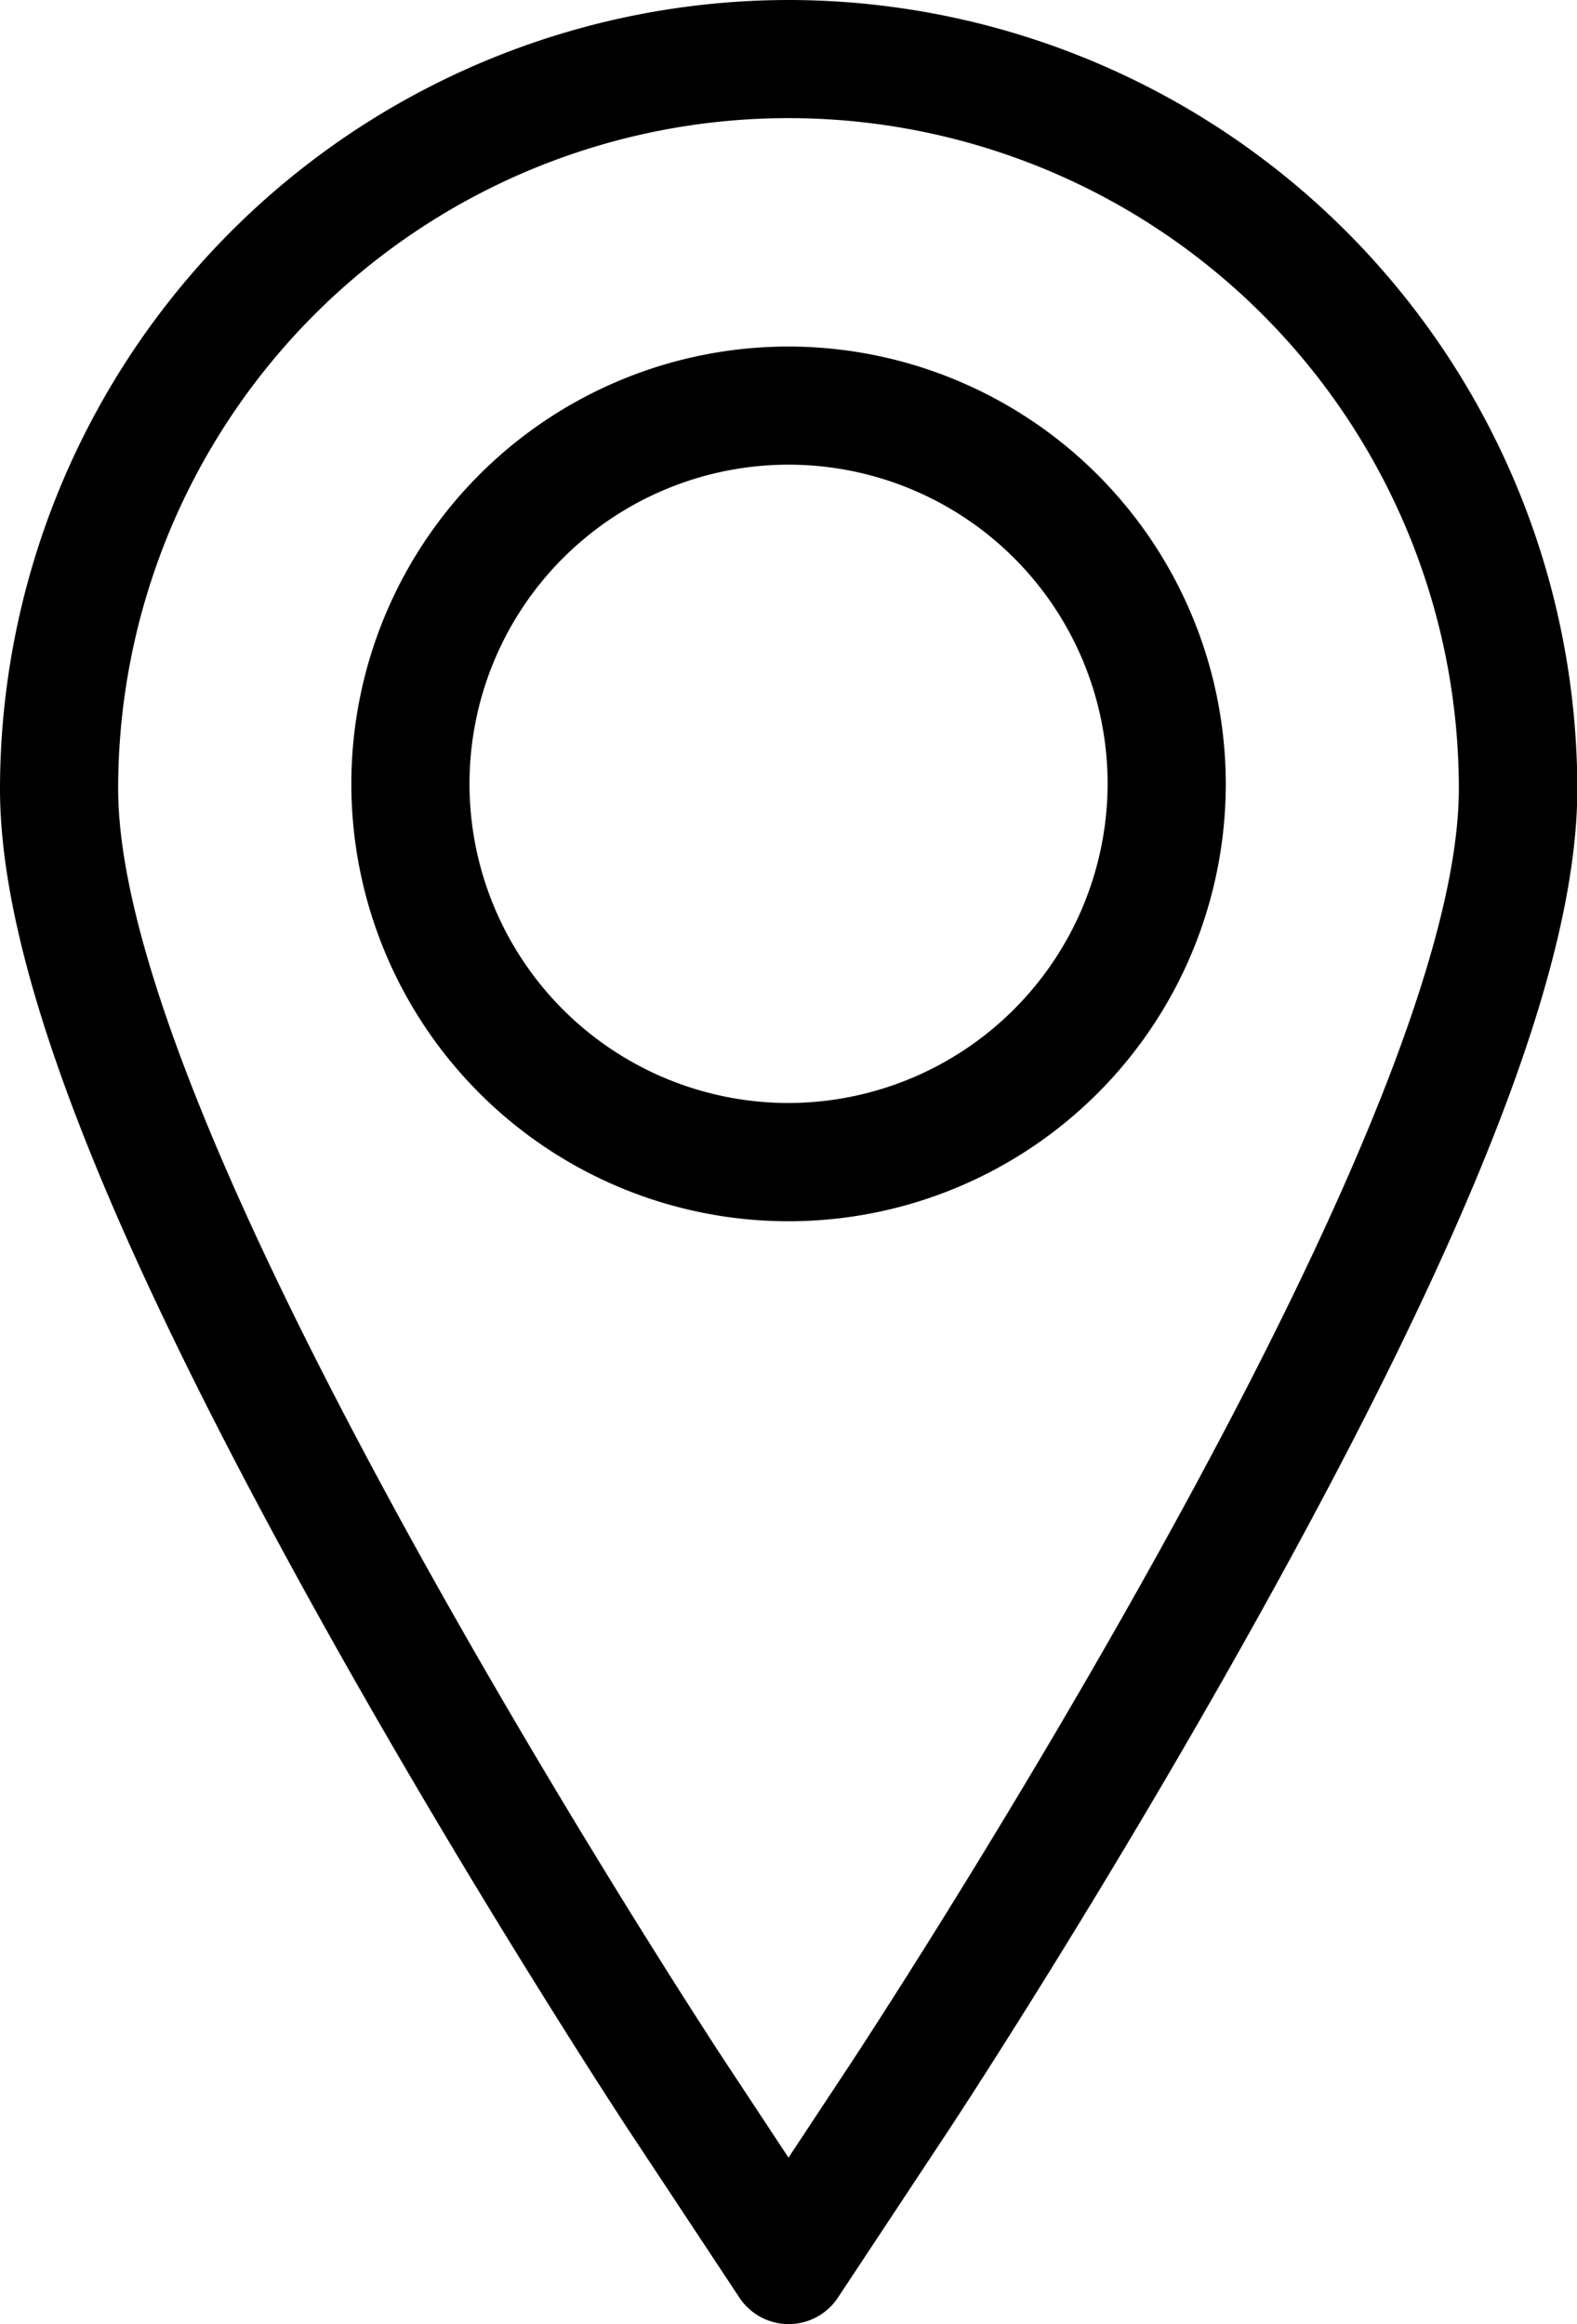
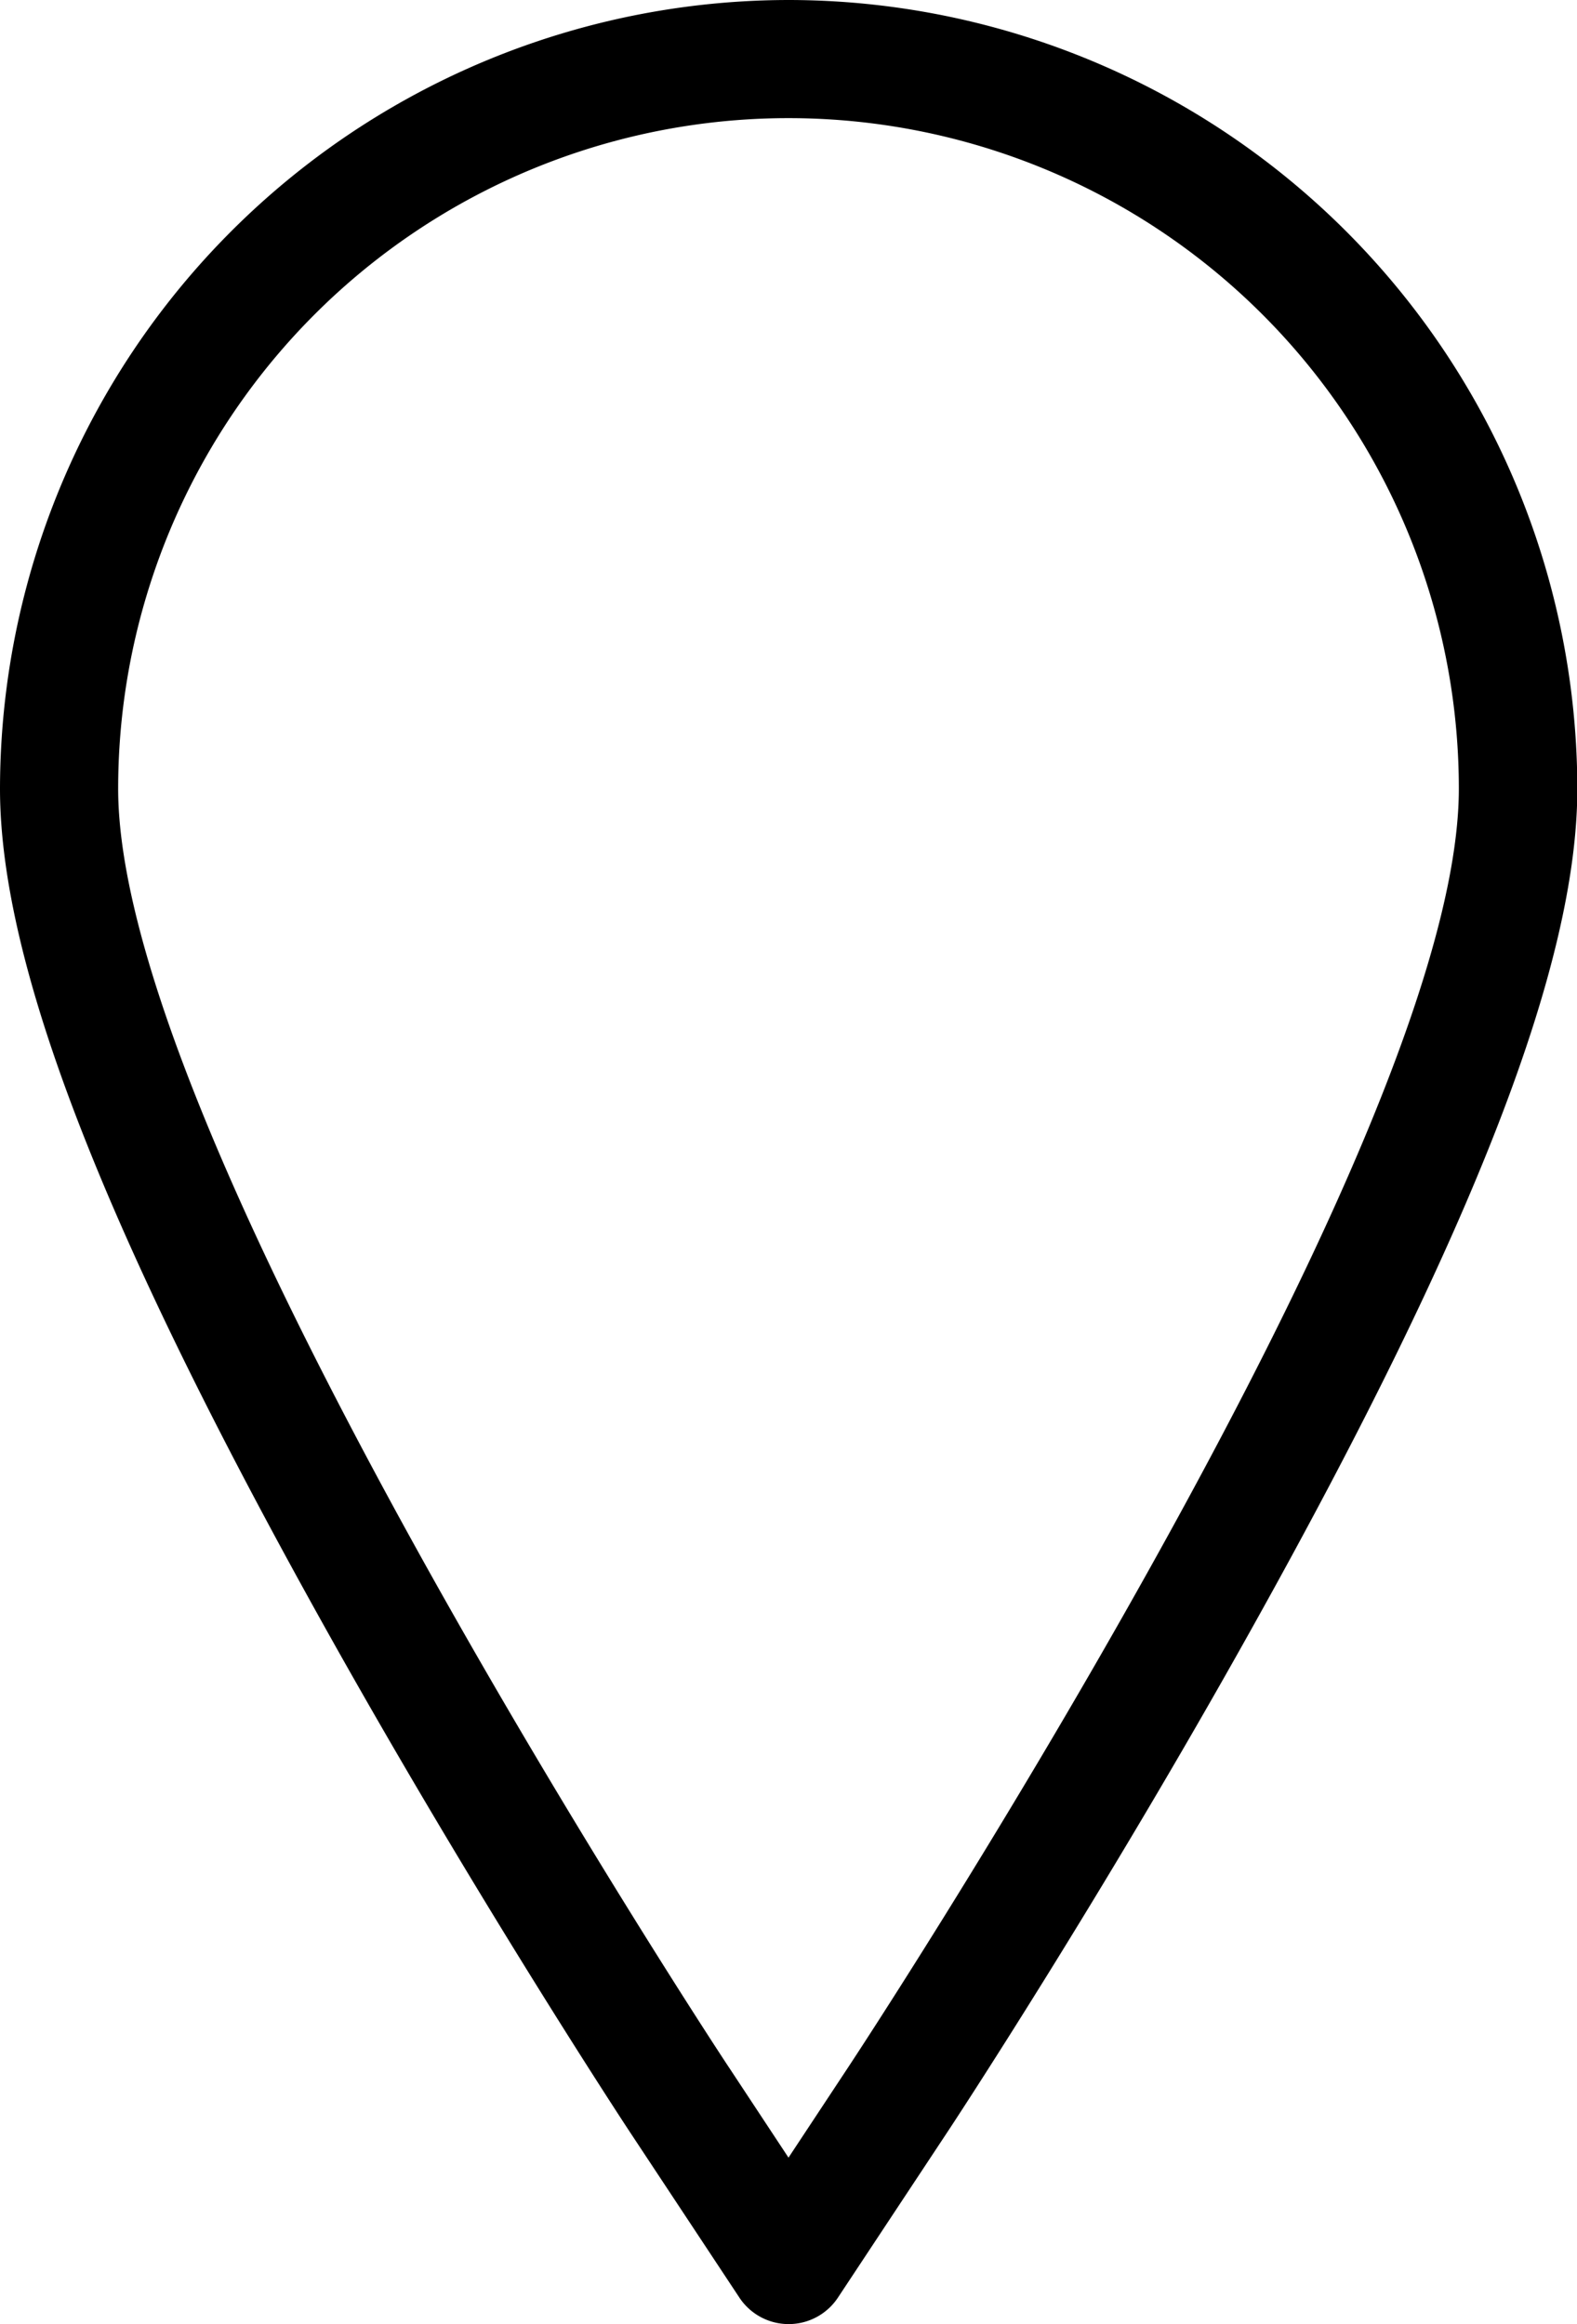
<svg xmlns="http://www.w3.org/2000/svg" id="Group_294" data-name="Group 294" width="24.664" height="36.337" viewBox="0 0 24.664 36.337">
  <g id="Group_292" data-name="Group 292">
    <path id="Path_166" data-name="Path 166" d="M91.289,0A12.346,12.346,0,0,0,78.957,12.332c0,2.733,1.609,6.888,5.063,13.078,2.357,4.224,4.7,7.791,4.8,7.941l1.7,2.57a.924.924,0,0,0,1.543,0l1.7-2.57c.1-.149,2.427-3.685,4.8-7.942,3.454-6.19,5.063-10.345,5.063-13.078A12.346,12.346,0,0,0,91.289,0Zm5.656,24.51c-2.342,4.2-4.634,7.678-4.731,7.824l-.925,1.4-.924-1.4c-.1-.147-2.407-3.66-4.731-7.825-3.2-5.742-4.829-9.839-4.829-12.178a10.484,10.484,0,0,1,20.968,0C101.773,14.671,100.149,18.768,96.945,24.51Z" transform="translate(-78.957 0)" />
-     <path id="Path_167" data-name="Path 167" d="M160.129,73.291a6.838,6.838,0,1,0,6.838,6.838A6.845,6.845,0,0,0,160.129,73.291Zm0,11.827a4.99,4.99,0,1,1,4.99-4.99A5,5,0,0,1,160.129,85.118Z" transform="translate(-147.796 -67.873)" />
  </g>
</svg>